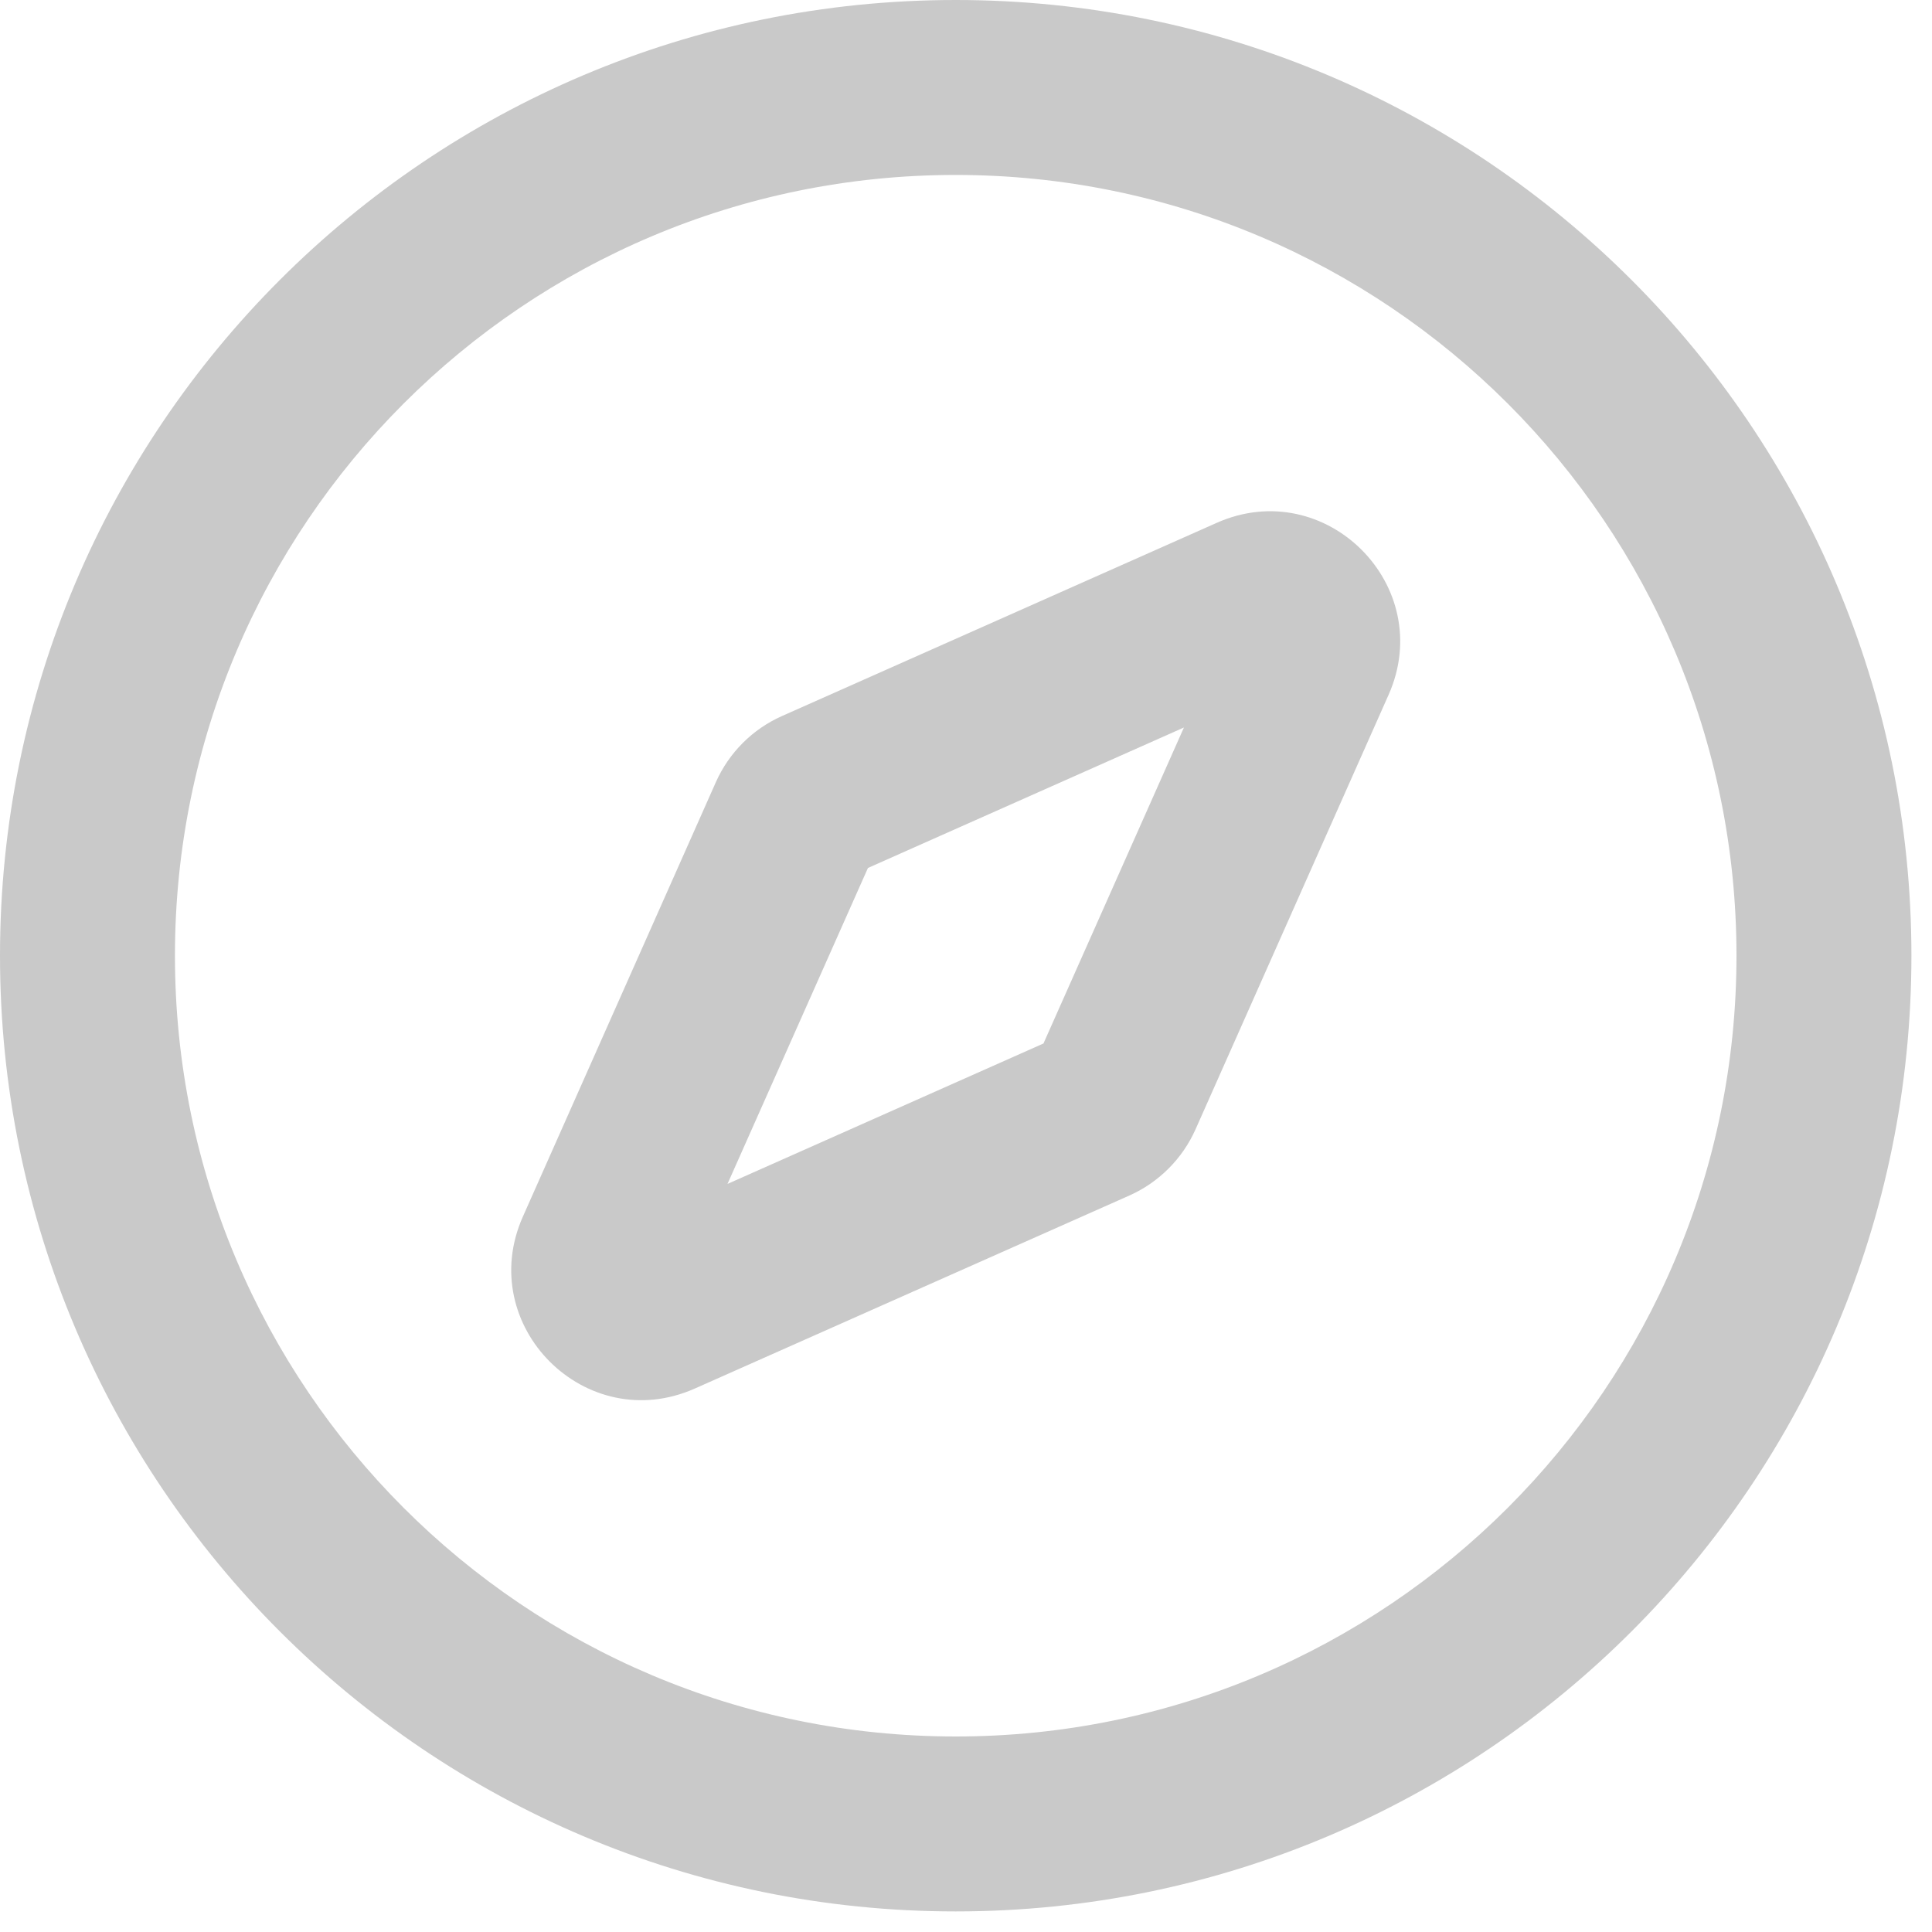
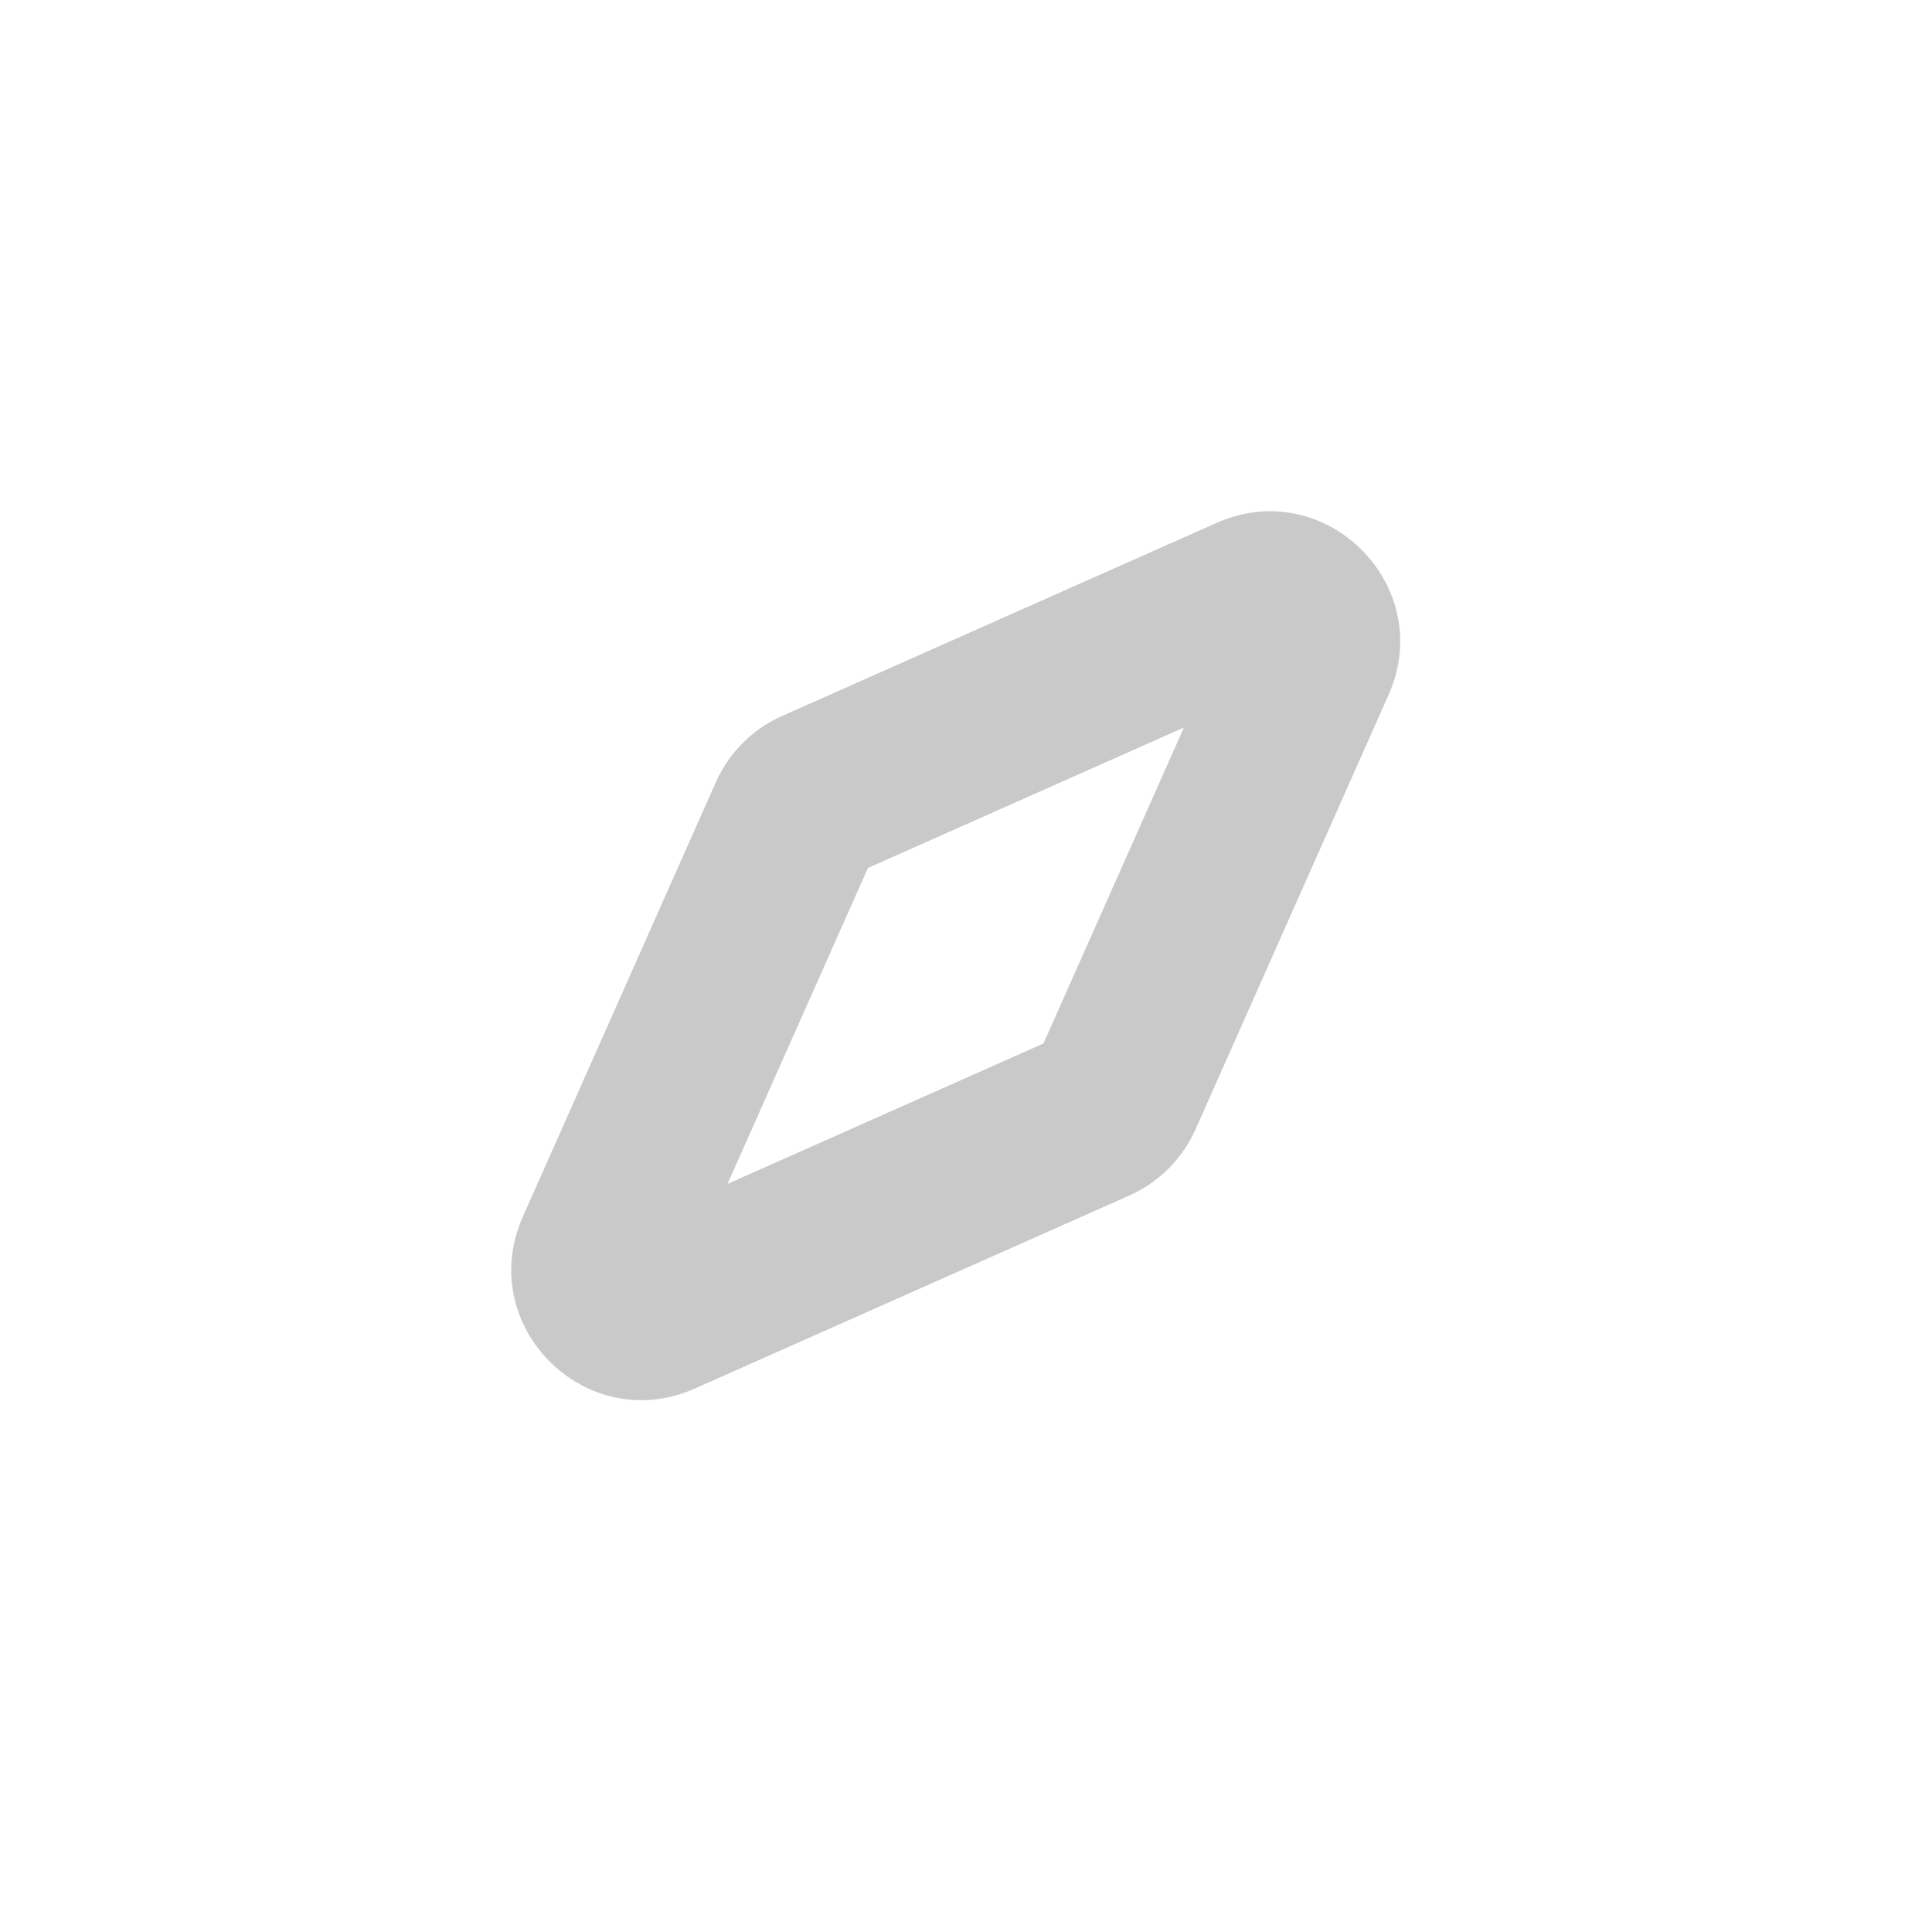
<svg xmlns="http://www.w3.org/2000/svg" width="20" height="20" viewBox="0 0 20 20" fill="none">
  <path fill-rule="evenodd" clip-rule="evenodd" d="M14.374 7.194C14.876 6.065 13.723 4.911 12.594 5.413L8.096 7.412C7.791 7.547 7.547 7.791 7.411 8.096L5.413 12.594C4.911 13.723 6.064 14.876 7.193 14.374L11.691 12.376C11.996 12.24 12.24 11.996 12.376 11.691L14.374 7.194ZM8.985 8.985L12.256 7.531L10.802 10.802L7.531 12.256L8.985 8.985Z" fill="#C9C9C9" />
-   <path fill-rule="evenodd" clip-rule="evenodd" d="M9.893 19.787C15.357 19.787 19.787 15.357 19.787 9.893C19.787 4.429 15.357 0 9.893 0C4.429 0 0 4.429 0 9.893C0 15.357 4.429 19.787 9.893 19.787ZM9.893 17.976C5.429 17.976 1.811 14.357 1.811 9.893C1.811 5.429 5.429 1.811 9.893 1.811C14.357 1.811 17.976 5.429 17.976 9.893C17.976 14.357 14.357 17.976 9.893 17.976Z" fill="#C9C9C9" />
</svg>